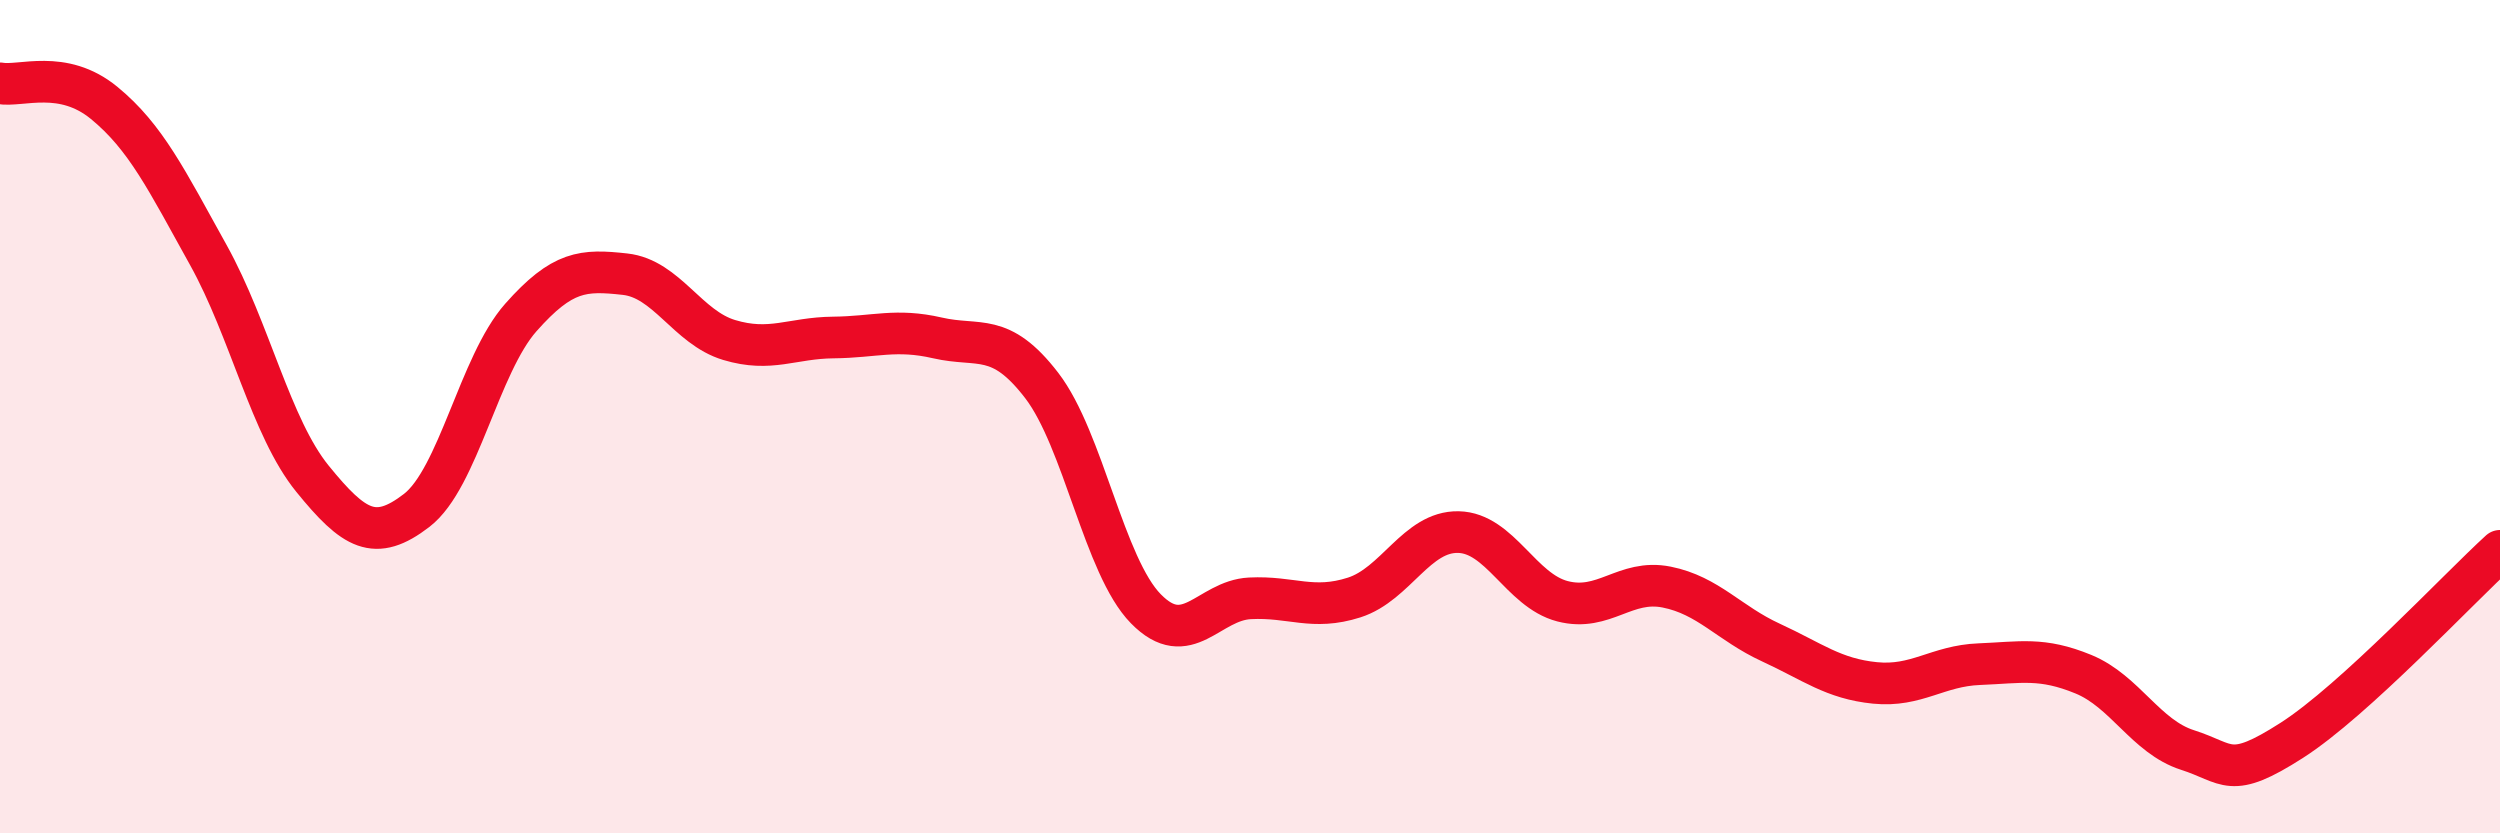
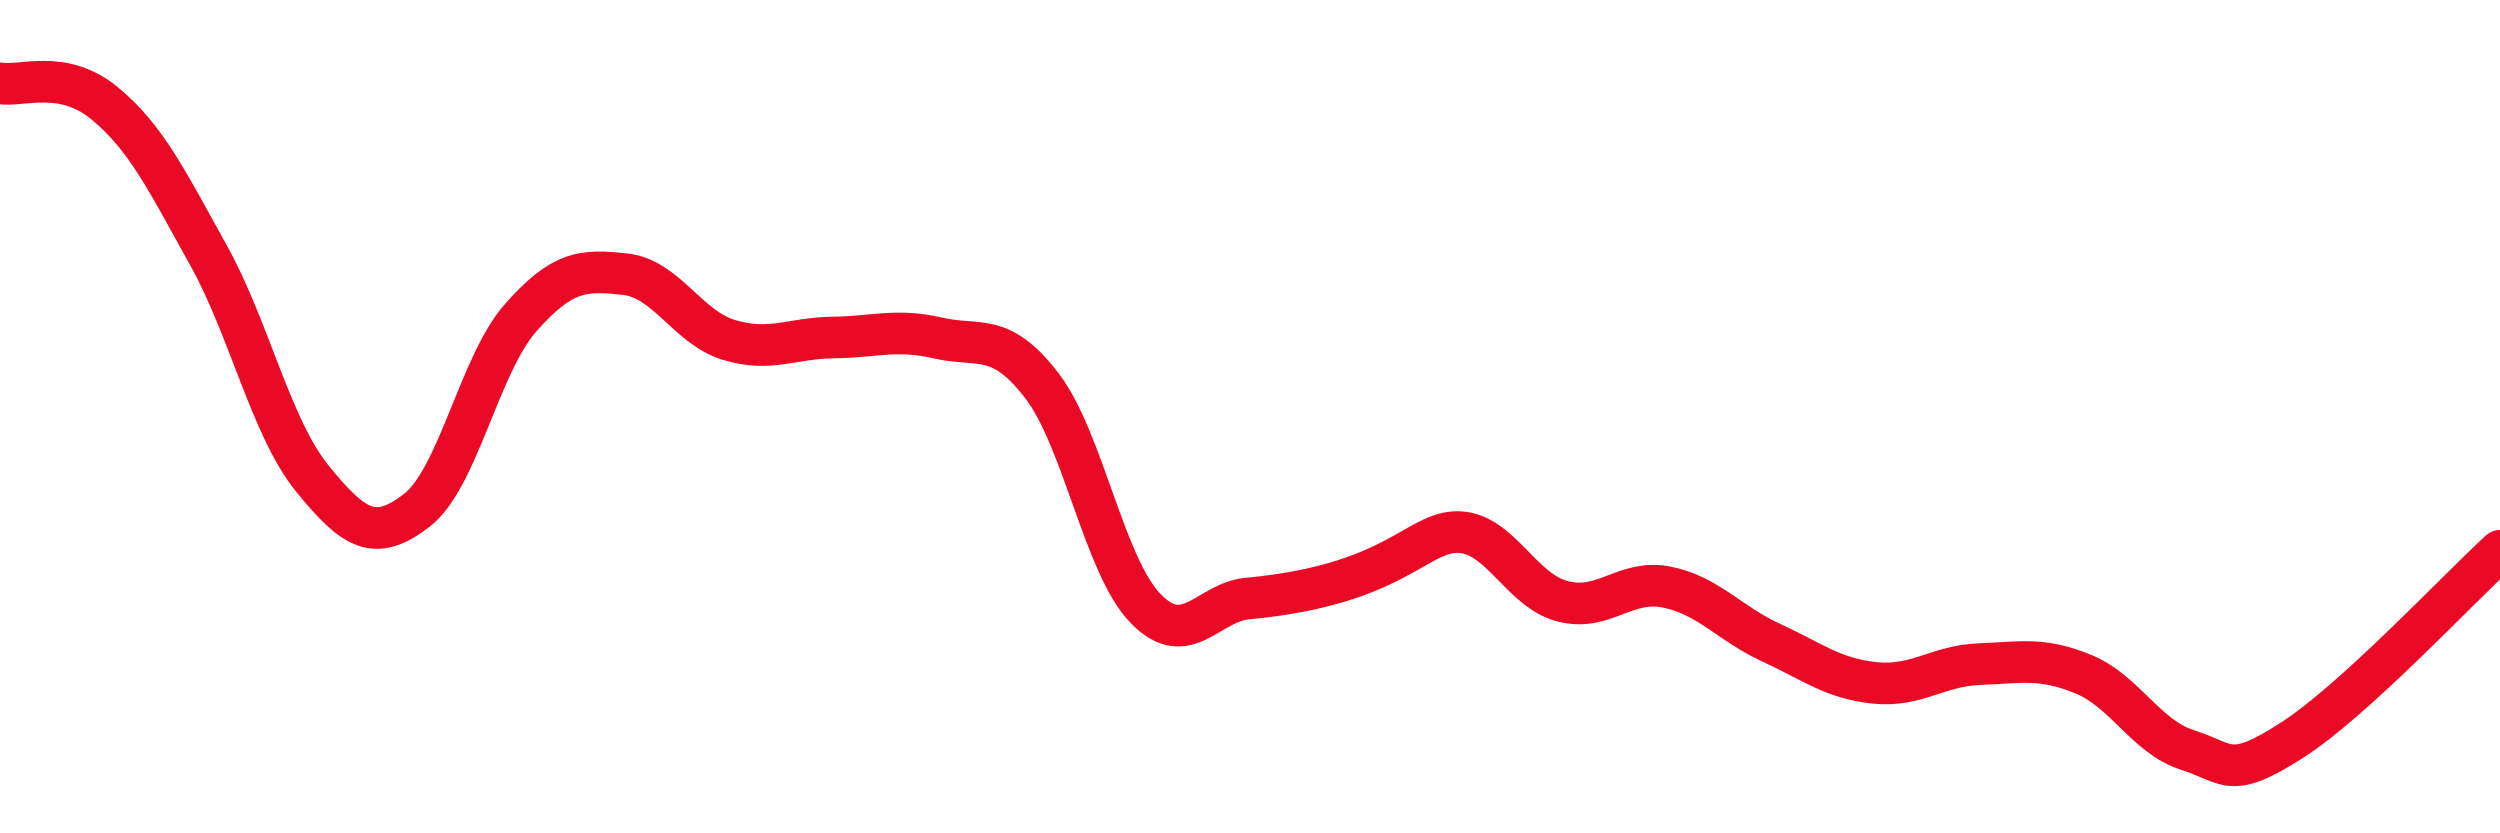
<svg xmlns="http://www.w3.org/2000/svg" width="60" height="20" viewBox="0 0 60 20">
-   <path d="M 0,2 C 0.5,2.09 1.5,1.65 2.5,2.47 C 3.5,3.29 4,4.32 5,6.12 C 6,7.92 6.5,10.26 7.5,11.49 C 8.5,12.72 9,13.02 10,12.25 C 11,11.48 11.5,8.75 12.5,7.62 C 13.5,6.49 14,6.47 15,6.58 C 16,6.69 16.5,7.86 17.5,8.16 C 18.5,8.46 19,8.11 20,8.1 C 21,8.09 21.5,7.88 22.5,8.11 C 23.5,8.34 24,7.95 25,9.25 C 26,10.55 26.5,13.59 27.5,14.61 C 28.5,15.63 29,14.41 30,14.36 C 31,14.31 31.5,14.66 32.5,14.34 C 33.5,14.02 34,12.75 35,12.77 C 36,12.79 36.5,14.17 37.5,14.43 C 38.5,14.69 39,13.89 40,14.09 C 41,14.29 41.5,14.96 42.5,15.42 C 43.5,15.88 44,16.29 45,16.39 C 46,16.49 46.5,15.98 47.5,15.94 C 48.5,15.9 49,15.77 50,16.18 C 51,16.59 51.5,17.68 52.5,18 C 53.5,18.32 53.5,18.73 55,17.77 C 56.5,16.81 59,14.13 60,13.22L60 20L0 20Z" fill="#EB0A25" opacity="0.1" stroke-linecap="round" stroke-linejoin="round" />
-   <path d="M 0,2 C 0.5,2.09 1.5,1.65 2.5,2.47 C 3.5,3.29 4,4.32 5,6.12 C 6,7.92 6.5,10.26 7.5,11.49 C 8.5,12.72 9,13.02 10,12.25 C 11,11.48 11.5,8.75 12.5,7.62 C 13.5,6.49 14,6.47 15,6.58 C 16,6.69 16.5,7.86 17.5,8.16 C 18.5,8.46 19,8.11 20,8.1 C 21,8.09 21.5,7.88 22.5,8.11 C 23.5,8.34 24,7.95 25,9.25 C 26,10.55 26.5,13.59 27.5,14.61 C 28.5,15.63 29,14.41 30,14.36 C 31,14.31 31.5,14.66 32.5,14.34 C 33.5,14.02 34,12.75 35,12.77 C 36,12.79 36.5,14.17 37.5,14.43 C 38.5,14.69 39,13.89 40,14.09 C 41,14.29 41.5,14.96 42.5,15.42 C 43.5,15.88 44,16.29 45,16.39 C 46,16.49 46.5,15.98 47.5,15.94 C 48.5,15.9 49,15.77 50,16.18 C 51,16.59 51.5,17.68 52.5,18 C 53.5,18.32 53.5,18.73 55,17.77 C 56.5,16.81 59,14.13 60,13.22" stroke="#EB0A25" stroke-width="1" fill="none" stroke-linecap="round" stroke-linejoin="round" />
+   <path d="M 0,2 C 0.5,2.09 1.5,1.65 2.5,2.47 C 3.5,3.29 4,4.32 5,6.12 C 6,7.92 6.5,10.26 7.5,11.49 C 8.5,12.72 9,13.02 10,12.25 C 11,11.48 11.5,8.75 12.5,7.62 C 13.5,6.49 14,6.47 15,6.58 C 16,6.69 16.5,7.86 17.5,8.16 C 18.5,8.46 19,8.11 20,8.1 C 21,8.09 21.5,7.88 22.5,8.11 C 23.5,8.34 24,7.95 25,9.25 C 26,10.55 26.5,13.59 27.5,14.61 C 28.5,15.63 29,14.41 30,14.36 C 33.5,14.02 34,12.75 35,12.77 C 36,12.79 36.5,14.17 37.5,14.43 C 38.5,14.69 39,13.89 40,14.09 C 41,14.29 41.5,14.96 42.5,15.42 C 43.5,15.88 44,16.29 45,16.39 C 46,16.49 46.5,15.98 47.5,15.94 C 48.5,15.9 49,15.77 50,16.18 C 51,16.59 51.5,17.68 52.5,18 C 53.5,18.32 53.5,18.73 55,17.77 C 56.5,16.81 59,14.13 60,13.22" stroke="#EB0A25" stroke-width="1" fill="none" stroke-linecap="round" stroke-linejoin="round" />
</svg>